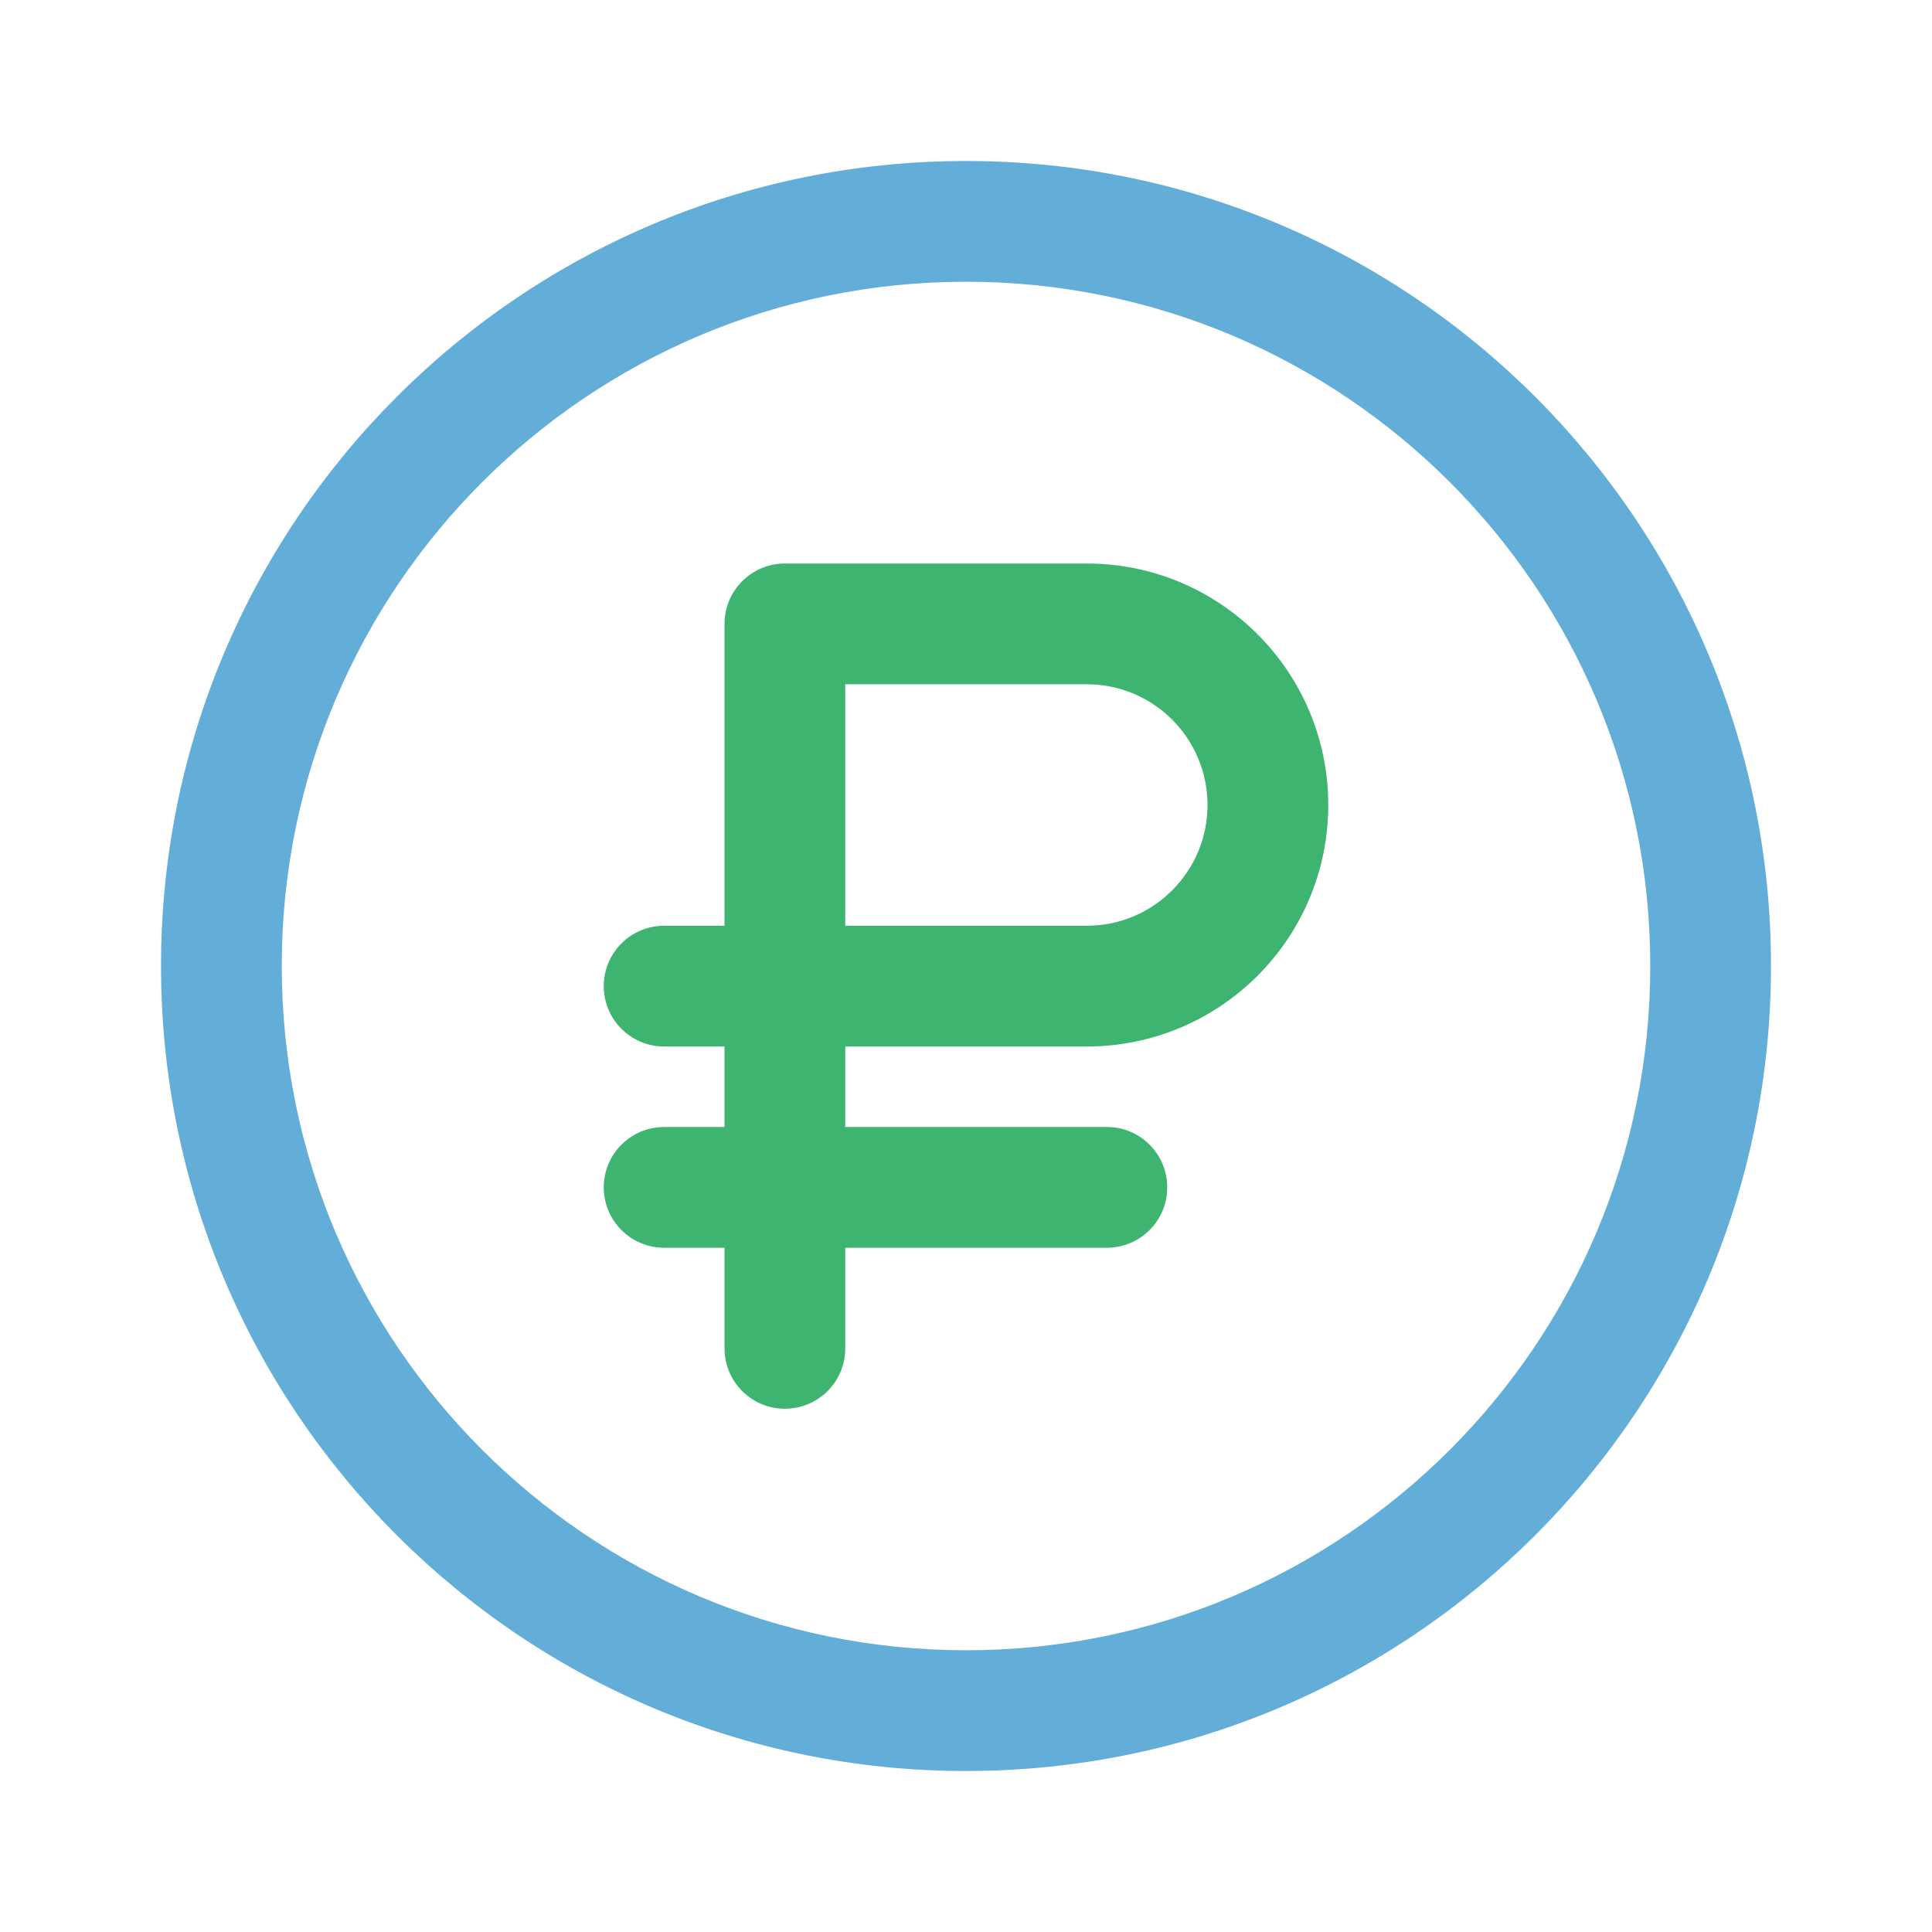
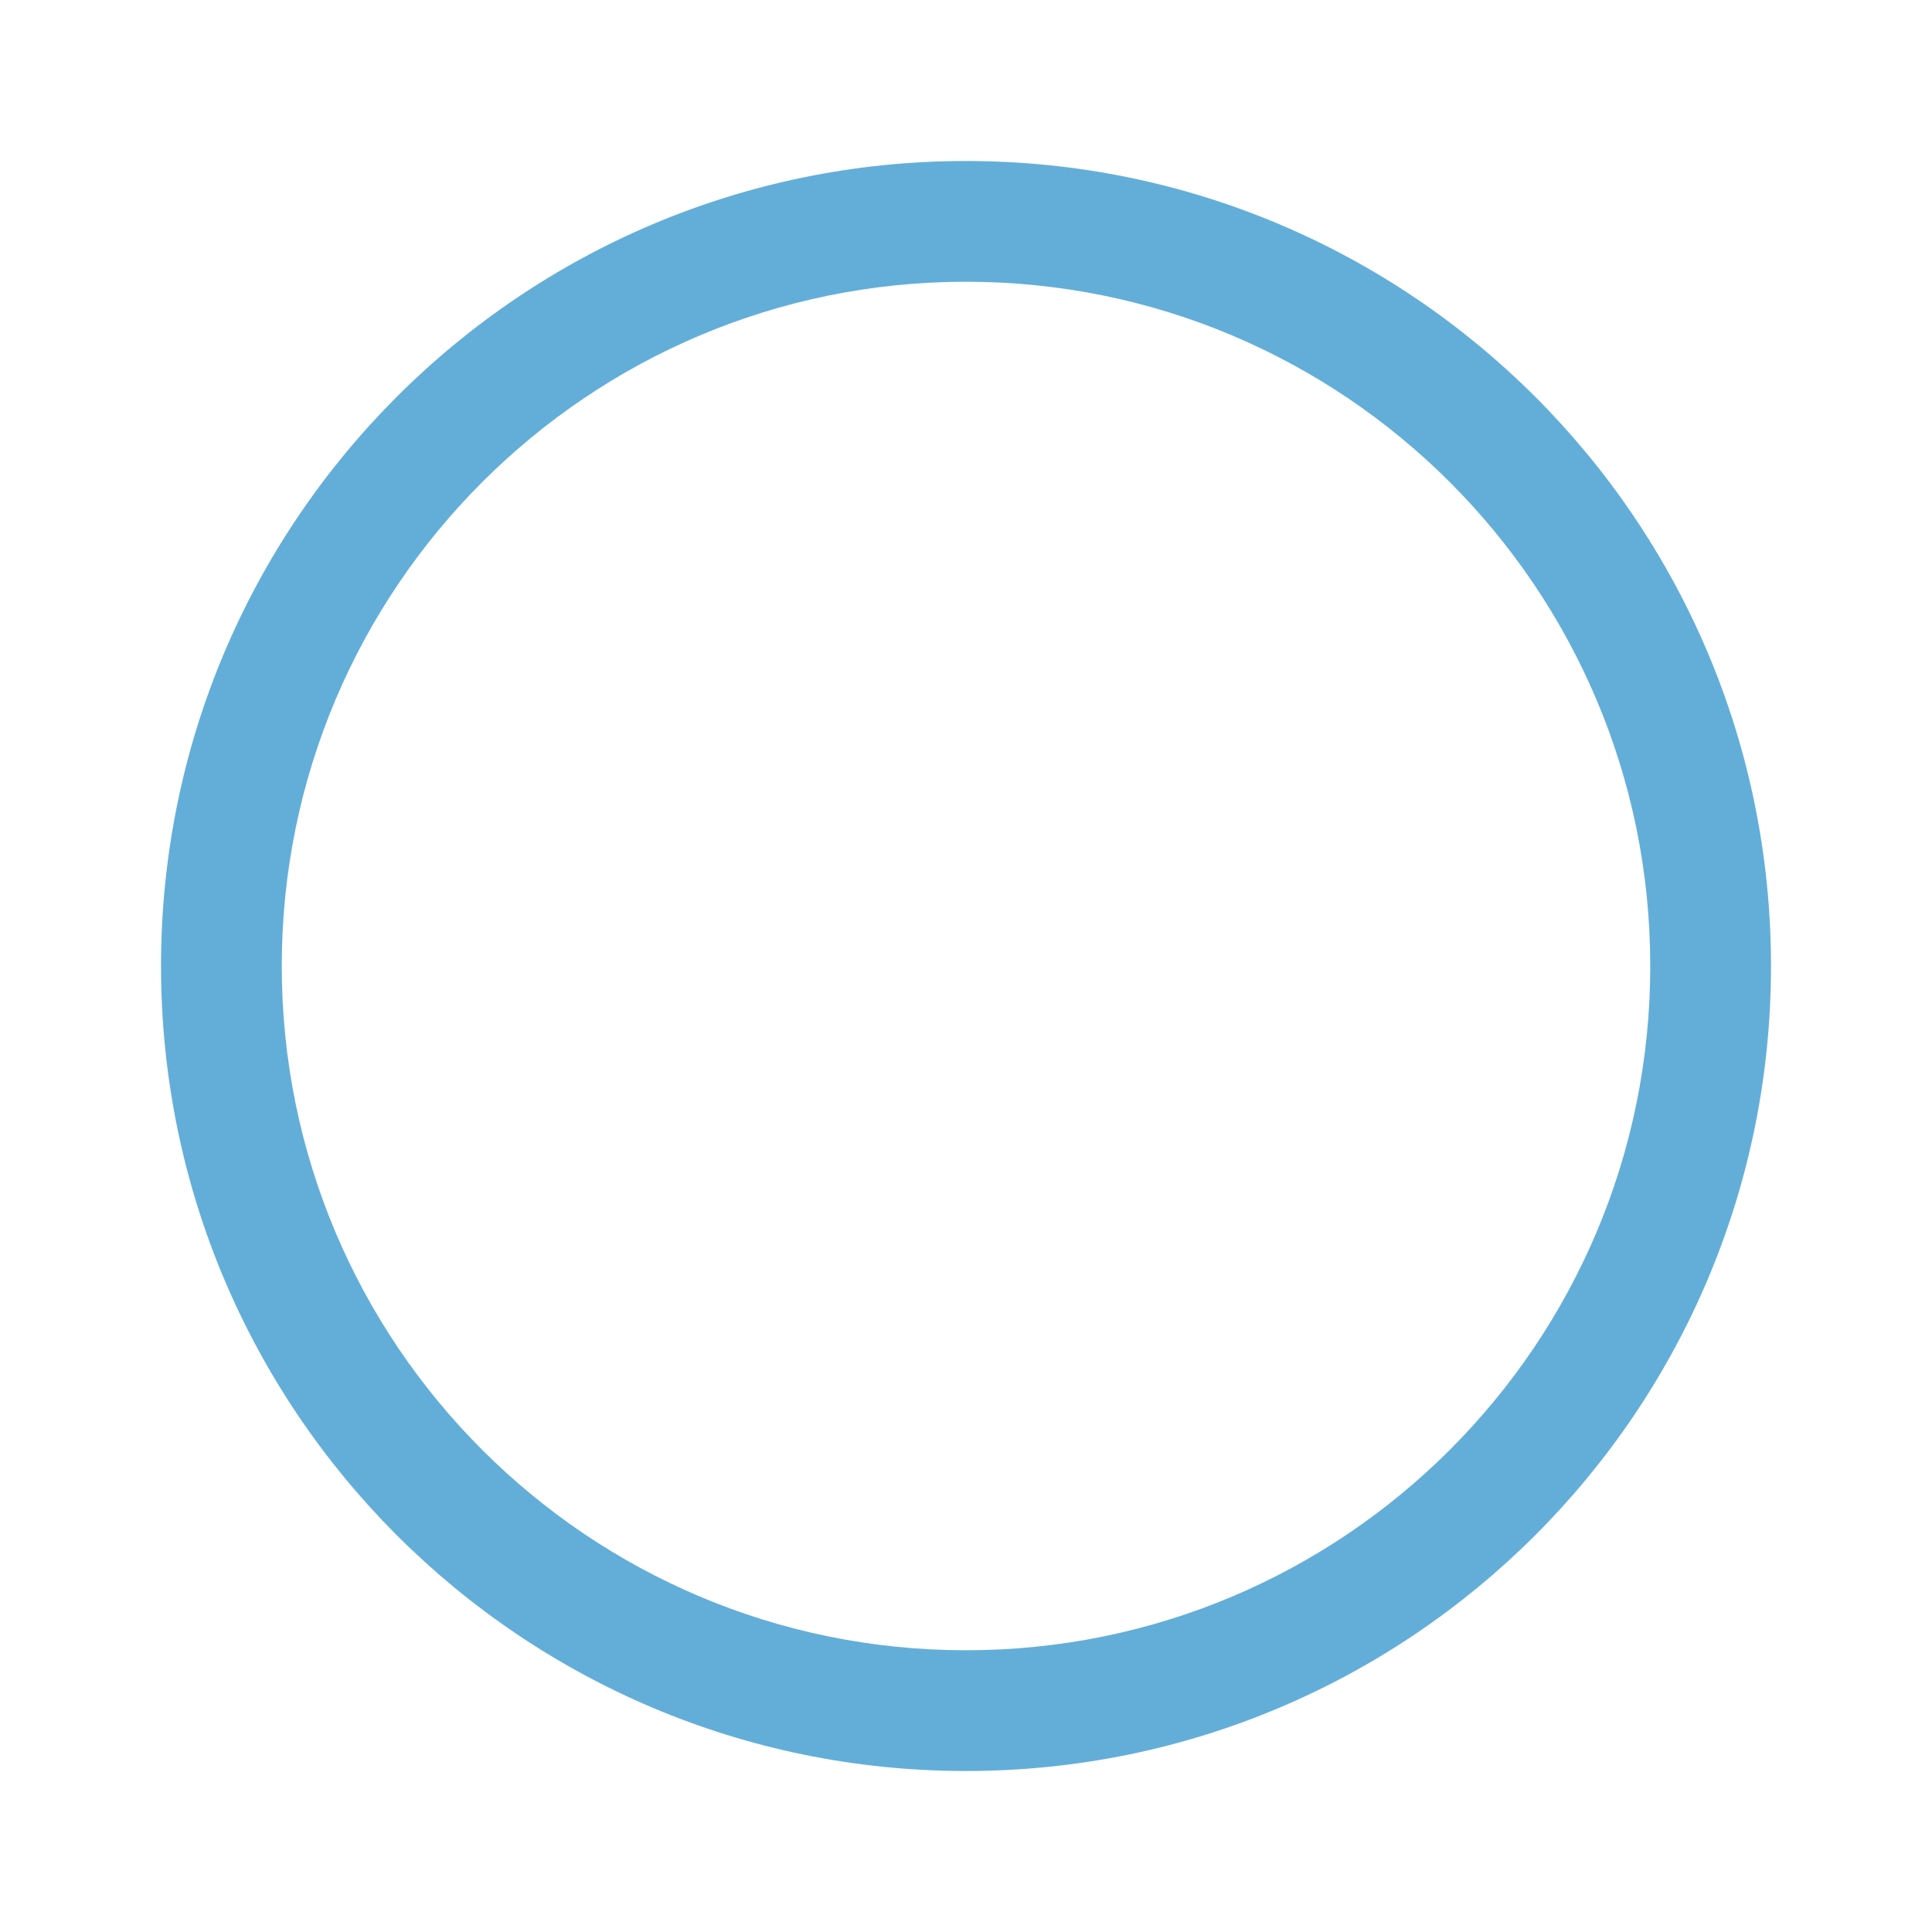
<svg xmlns="http://www.w3.org/2000/svg" width="100" height="100" viewBox="0 0 100 100" fill="none">
  <path fill-rule="evenodd" clip-rule="evenodd" d="M50 14.583C30.44 14.583 14.584 30.44 14.584 50C14.584 69.56 30.44 85.417 50 85.417C69.56 85.417 85.417 69.56 85.417 50C85.417 30.44 69.56 14.583 50 14.583ZM8.334 50C8.334 26.988 26.988 8.333 50 8.333C73.012 8.333 91.667 26.988 91.667 50C91.667 73.012 73.012 91.667 50 91.667C26.988 91.667 8.334 73.012 8.334 50Z" fill="#63AED9" />
-   <path fill-rule="evenodd" clip-rule="evenodd" d="M40.626 29.167C38.9 29.167 37.501 30.566 37.501 32.292V47.917H34.376C32.65 47.917 31.25 49.316 31.25 51.042C31.25 52.767 32.65 54.167 34.376 54.167H37.501V58.333H34.376C32.65 58.333 31.25 59.732 31.25 61.458C31.25 63.184 32.65 64.583 34.376 64.583H37.501V69.792C37.501 71.517 38.9 72.917 40.626 72.917C42.351 72.917 43.751 71.517 43.751 69.792V64.583H57.292C59.018 64.583 60.417 63.184 60.417 61.458C60.417 59.732 59.018 58.333 57.292 58.333H43.751V54.167H56.251C63.154 54.167 68.751 48.57 68.751 41.667C68.751 34.764 63.154 29.167 56.251 29.167H40.626ZM56.251 47.917H43.751V35.417H56.251C59.702 35.417 62.501 38.215 62.501 41.667C62.501 45.118 59.702 47.917 56.251 47.917Z" fill="#3EB471" />
</svg>